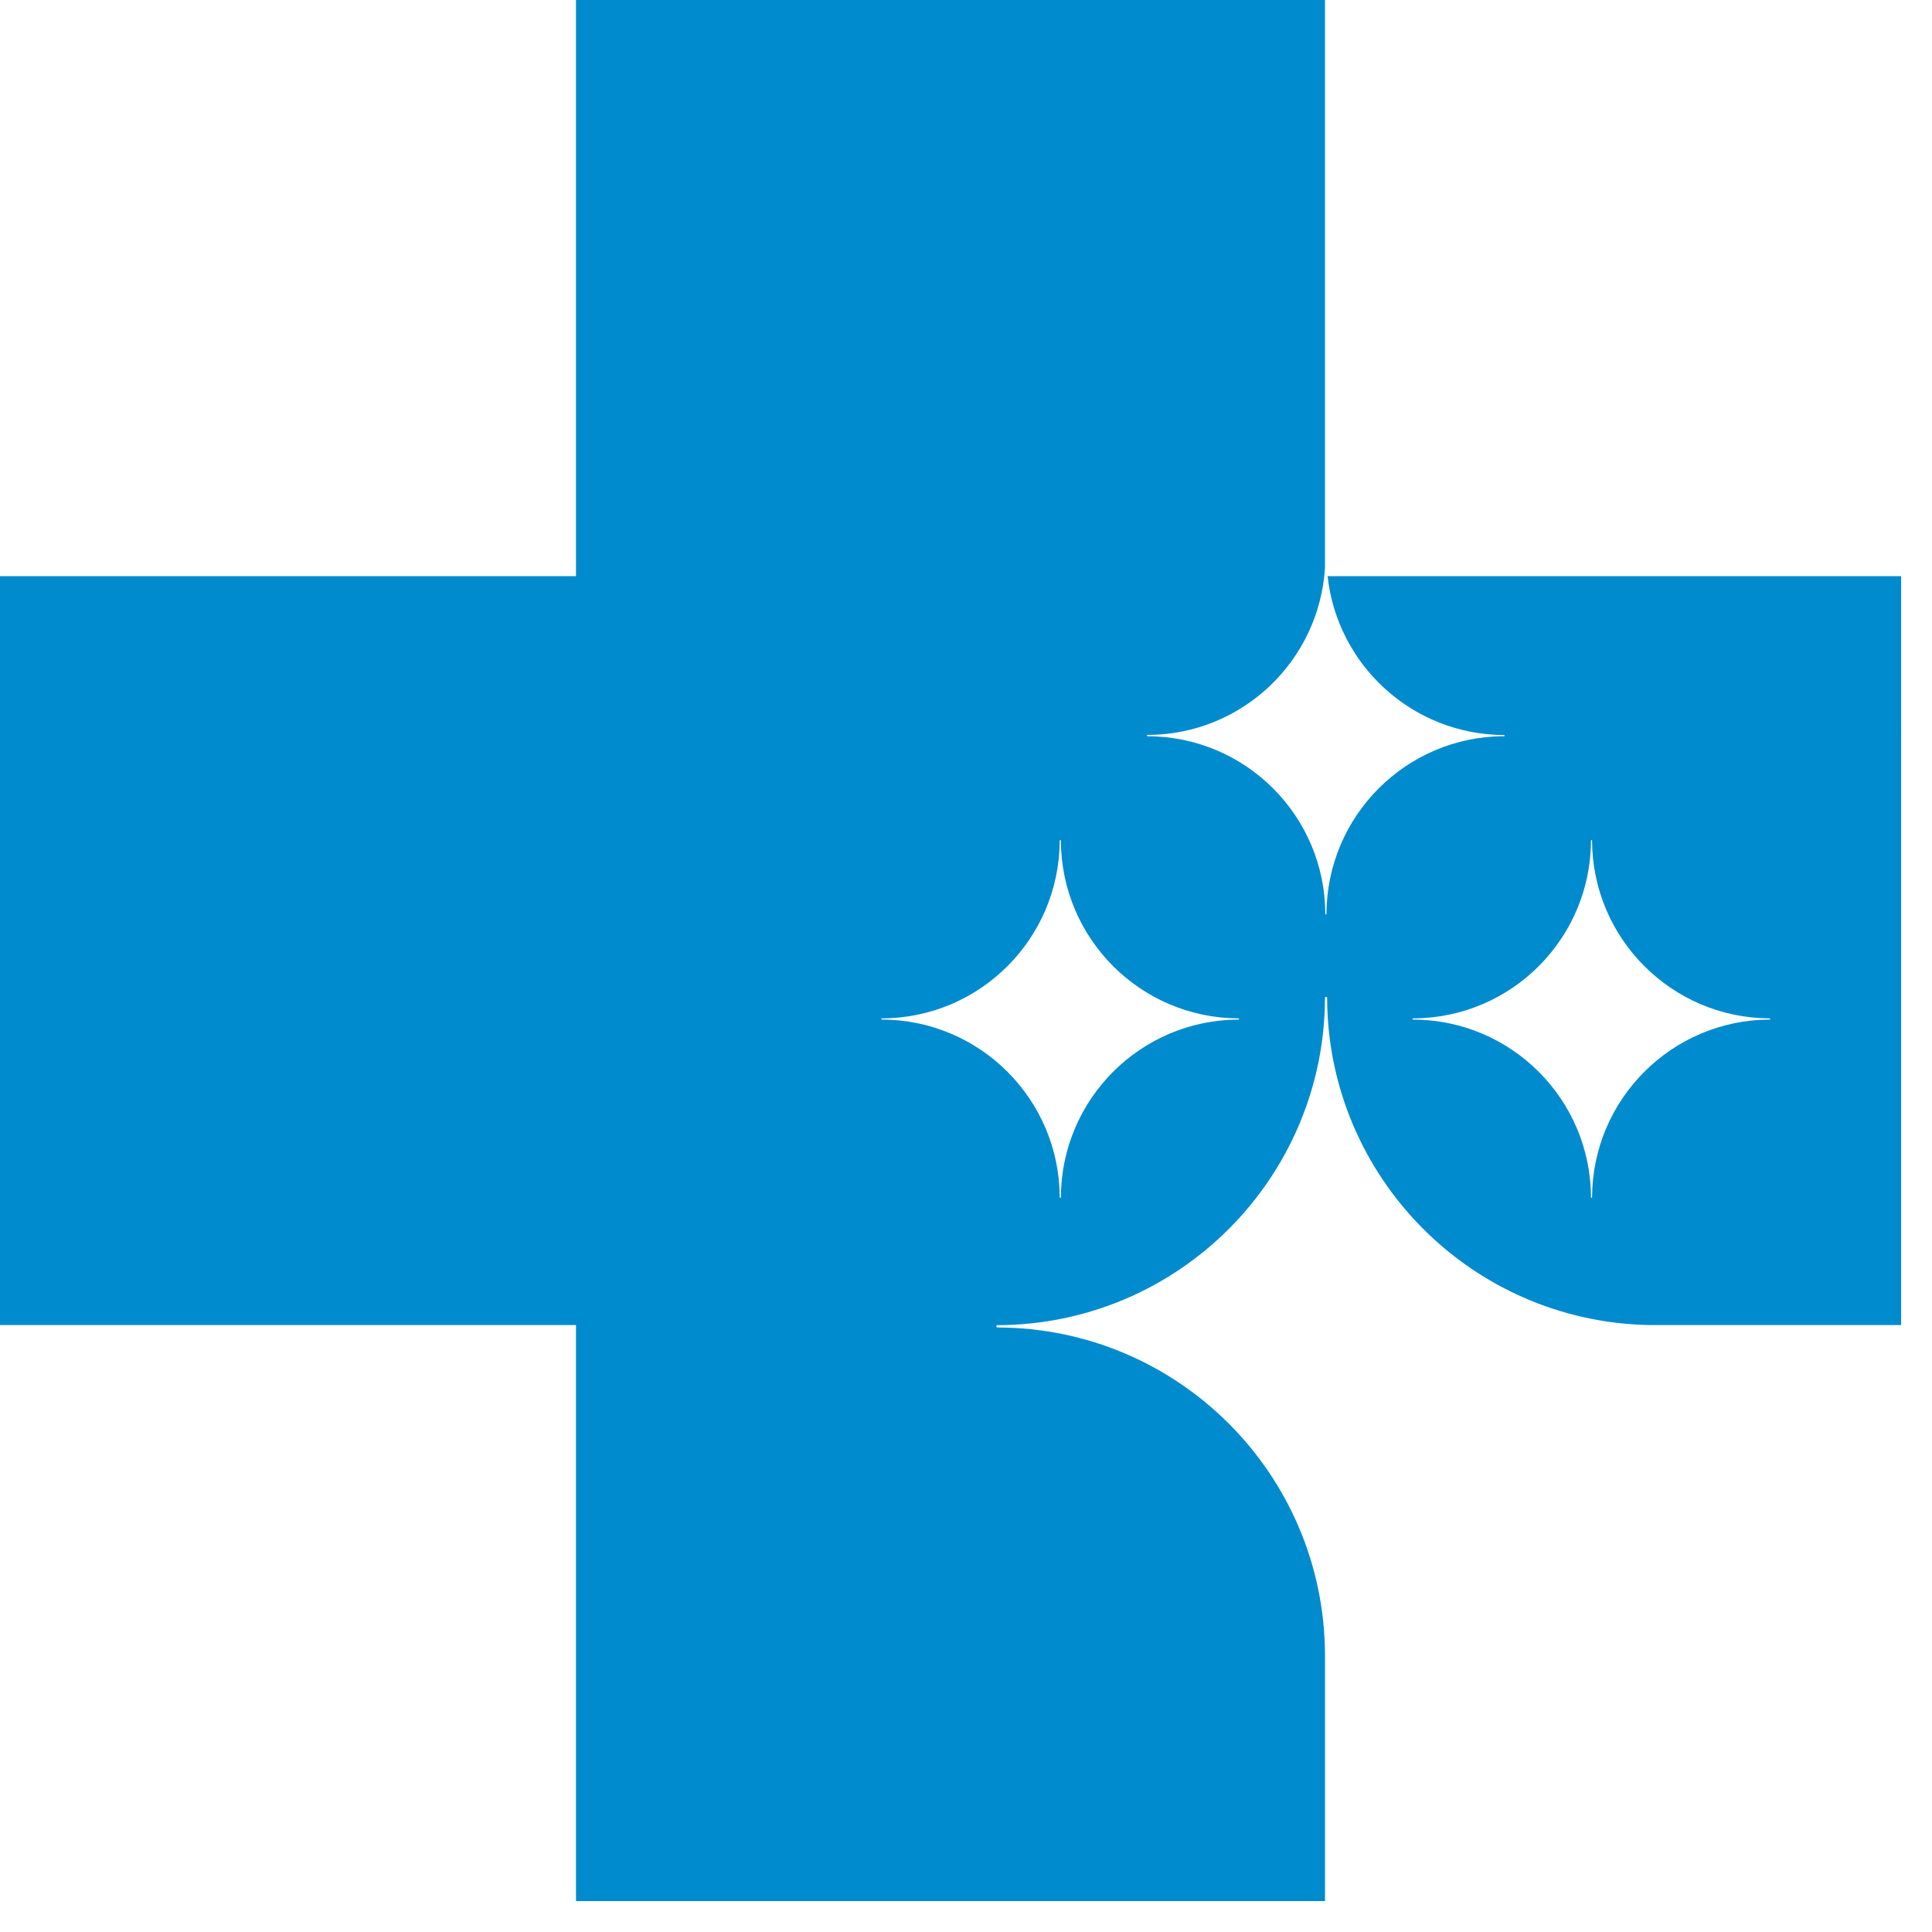
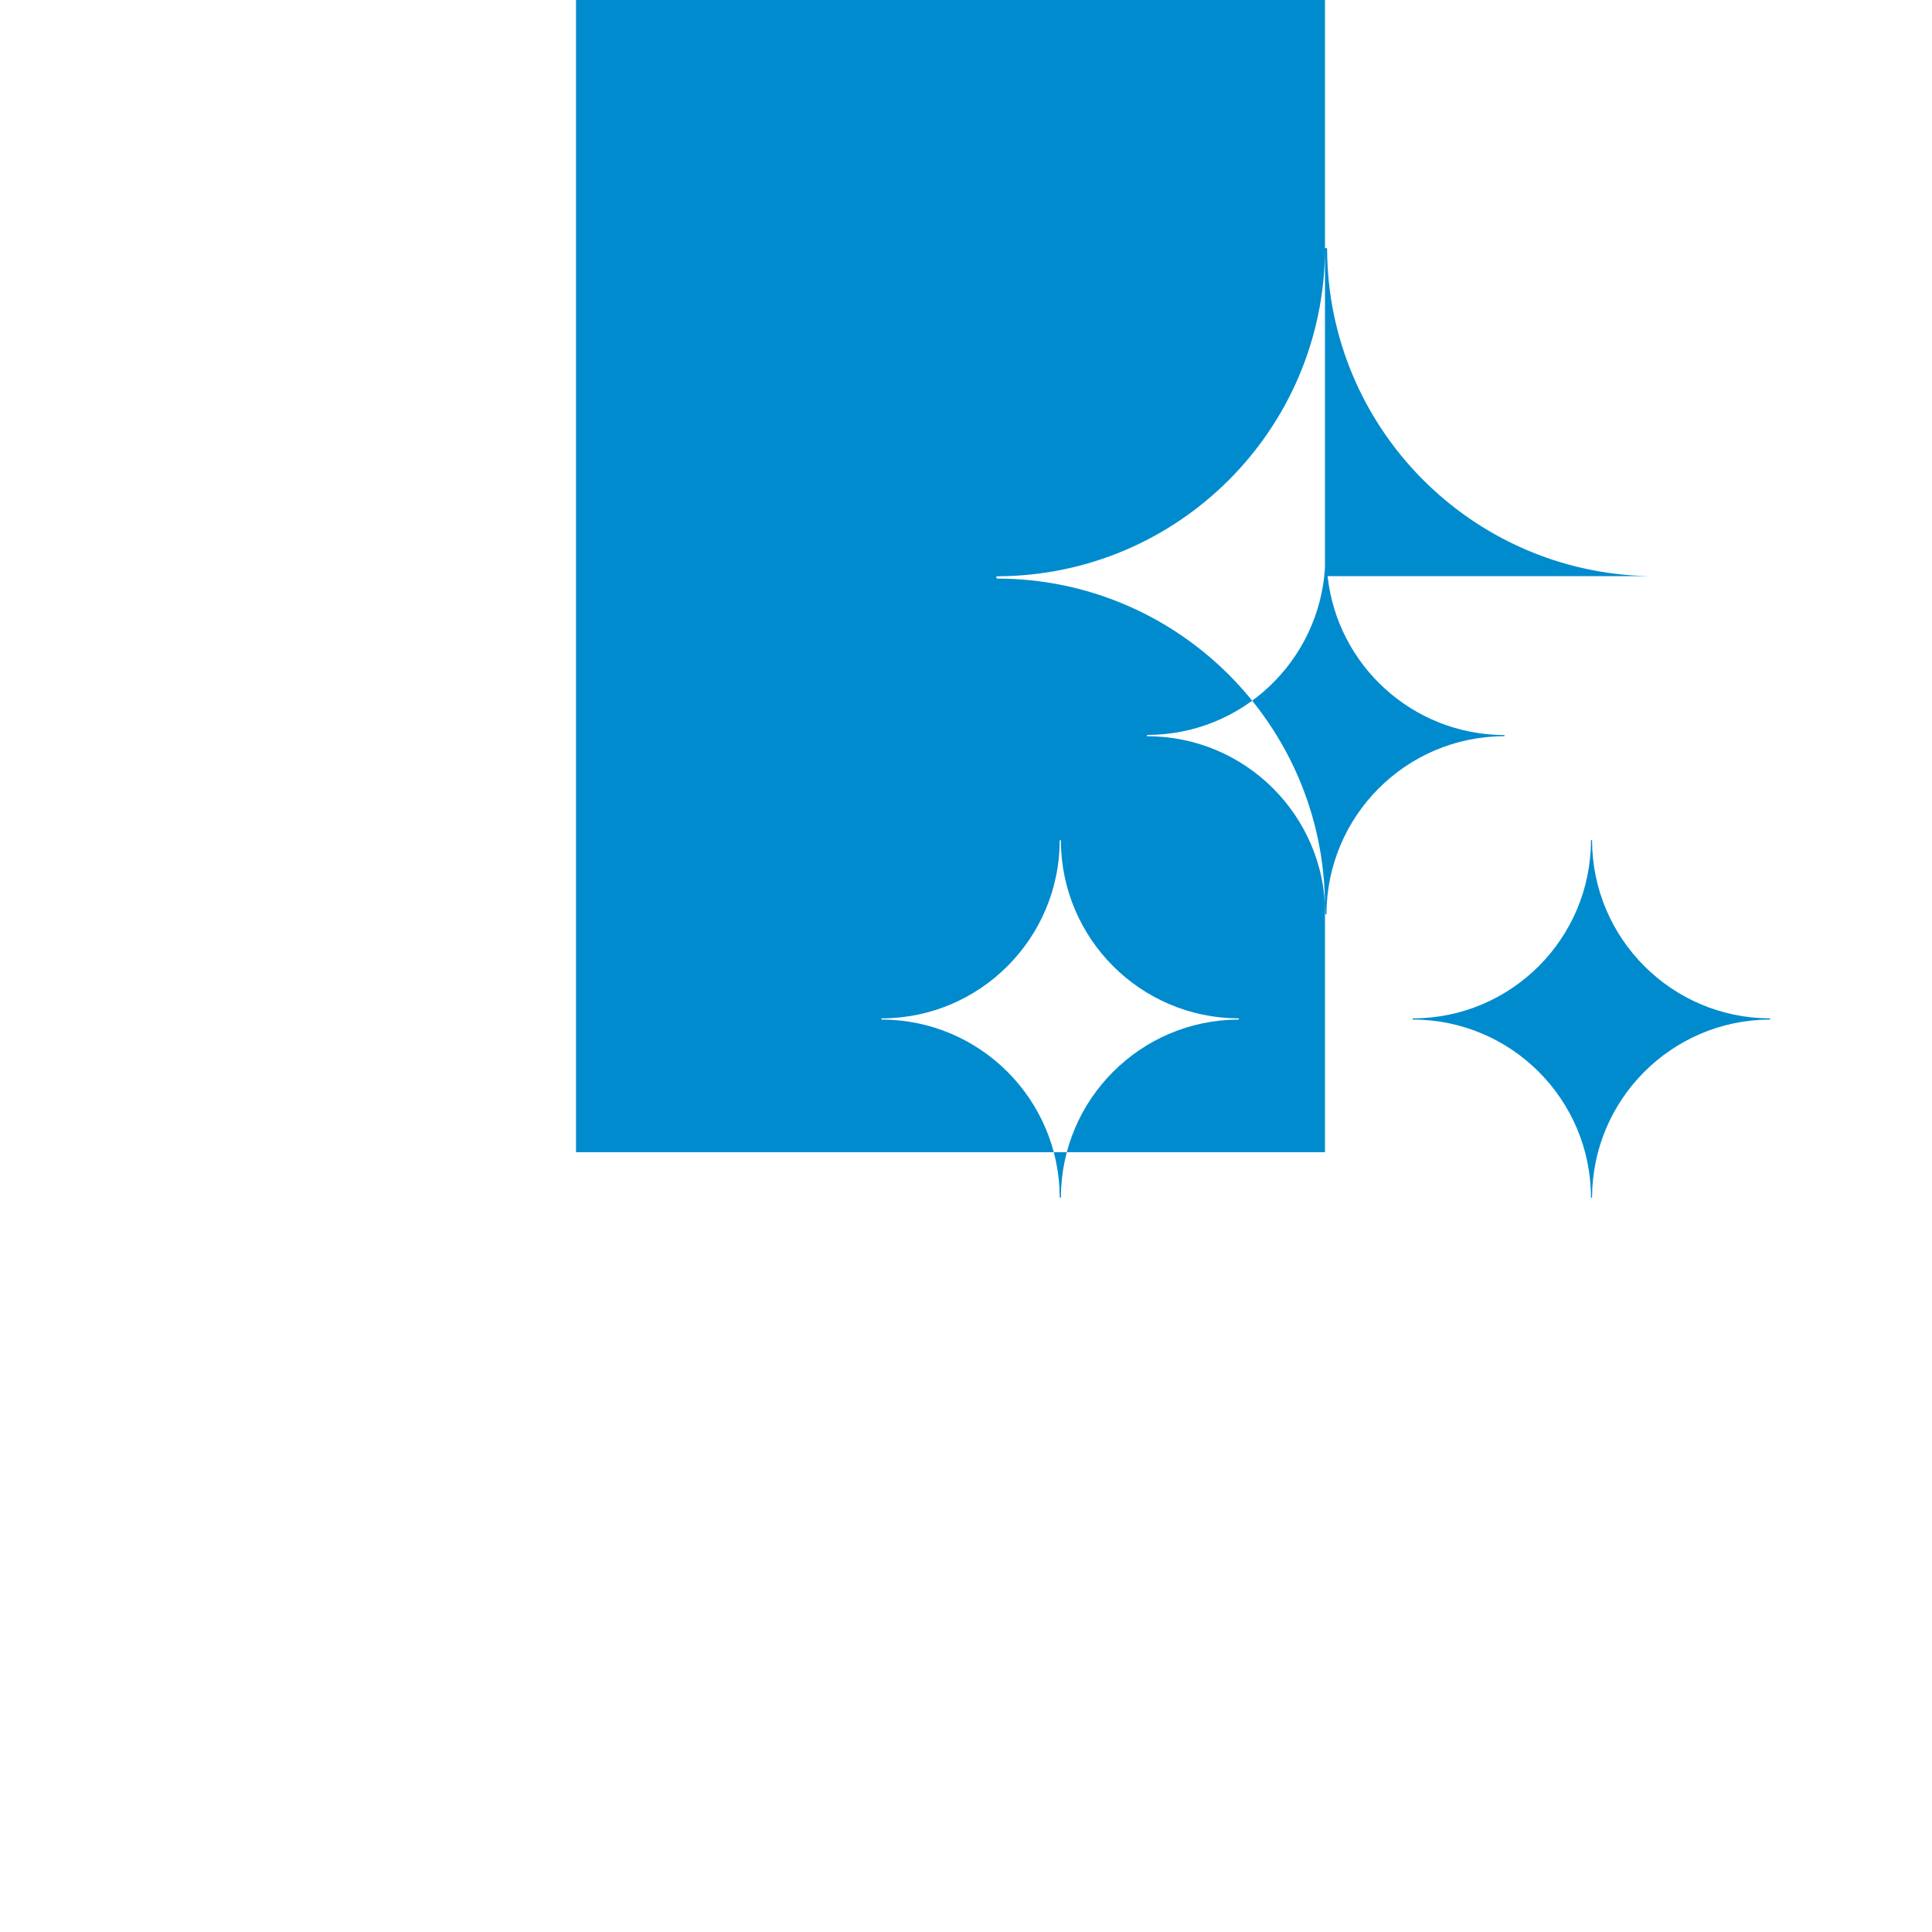
<svg xmlns="http://www.w3.org/2000/svg" width="43" height="43" viewBox="0 0 43 43">
  <g fill="none" fill-rule="evenodd">
    <g fill="#008BCE">
-       <path d="M29.548 12.823c.215 1.982 1.888 3.527 3.927 3.537h.002c.006 0 .012.004.012.013 0 .007-.006.012-.012.012h-.002c-2.181.008-3.944 1.775-3.952 3.955 0 .007-.004.013-.012.013-.007 0-.014-.006-.014-.013-.007-2.182-1.774-3.95-3.959-3.954v-.001c-.007 0-.012-.005-.012-.012 0-.009.005-.016.012-.016 2.107-.002 3.825-1.649 3.952-3.722V0H12.82v12.823H0v16.668h12.82v12.821h16.67v-5.484c-.015-4.019-3.27-7.275-7.292-7.283v-.001c-.015 0-.024-.012-.024-.025 0-.014.009-.025.024-.025 4.022-.01 7.277-3.266 7.292-7.284.001-.014.011-.025.023-.025.013 0 .024.011.024.025v.001c.015 3.978 3.205 7.206 7.169 7.28h5.607V12.823H29.548zm-1.983 9.869c-2.182.009-3.945 1.775-3.953 3.955 0 .008-.005.012-.013.012-.007 0-.013-.004-.013-.012-.009-2.182-1.776-3.949-3.96-3.955-.006 0-.013-.007-.013-.012 0-.007.007-.014.013-.014 2.184-.005 3.951-1.773 3.96-3.956 0-.007.006-.014.013-.014.008 0 .011.007.013.014v.001c.008 2.179 1.771 3.946 3.953 3.955.006 0 .012.007.012.014 0 .005-.006.012-.012.012zm11.823 0c-2.18.009-3.945 1.775-3.954 3.955 0 .008-.003.012-.011.012-.007 0-.013-.004-.013-.012-.008-2.182-1.775-3.949-3.96-3.955-.007 0-.014-.007-.014-.012 0-.007.007-.014.014-.014 2.185-.005 3.952-1.773 3.96-3.956 0-.007.006-.014.013-.014.008 0 .011.007.011.014v.001c.009 2.179 1.774 3.946 3.954 3.955.008 0 .014.007.014.014 0 .005-.006.012-.014.012z" transform="translate(-20 -14) translate(20 14)" />
+       <path d="M29.548 12.823c.215 1.982 1.888 3.527 3.927 3.537h.002c.006 0 .012.004.012.013 0 .007-.006.012-.012.012h-.002c-2.181.008-3.944 1.775-3.952 3.955 0 .007-.004.013-.012.013-.007 0-.014-.006-.014-.013-.007-2.182-1.774-3.95-3.959-3.954v-.001c-.007 0-.012-.005-.012-.012 0-.009.005-.016.012-.016 2.107-.002 3.825-1.649 3.952-3.722V0H12.82v12.823H0h12.82v12.821h16.67v-5.484c-.015-4.019-3.27-7.275-7.292-7.283v-.001c-.015 0-.024-.012-.024-.025 0-.014.009-.025.024-.025 4.022-.01 7.277-3.266 7.292-7.284.001-.014.011-.025.023-.025.013 0 .024.011.024.025v.001c.015 3.978 3.205 7.206 7.169 7.28h5.607V12.823H29.548zm-1.983 9.869c-2.182.009-3.945 1.775-3.953 3.955 0 .008-.005.012-.013.012-.007 0-.013-.004-.013-.012-.009-2.182-1.776-3.949-3.96-3.955-.006 0-.013-.007-.013-.012 0-.007.007-.014.013-.014 2.184-.005 3.951-1.773 3.96-3.956 0-.007.006-.014.013-.014.008 0 .011.007.013.014v.001c.008 2.179 1.771 3.946 3.953 3.955.006 0 .012.007.012.014 0 .005-.006.012-.012.012zm11.823 0c-2.18.009-3.945 1.775-3.954 3.955 0 .008-.003.012-.011.012-.007 0-.013-.004-.013-.012-.008-2.182-1.775-3.949-3.96-3.955-.007 0-.014-.007-.014-.012 0-.007.007-.014.014-.014 2.185-.005 3.952-1.773 3.96-3.956 0-.007.006-.014.013-.014.008 0 .011.007.011.014v.001c.009 2.179 1.774 3.946 3.954 3.955.008 0 .014.007.014.014 0 .005-.006.012-.014.012z" transform="translate(-20 -14) translate(20 14)" />
    </g>
  </g>
</svg>